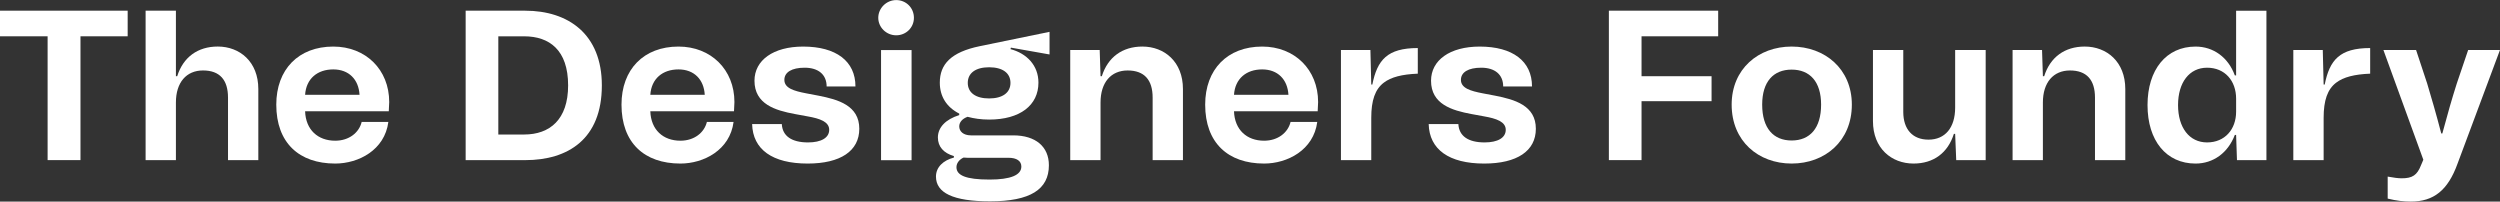
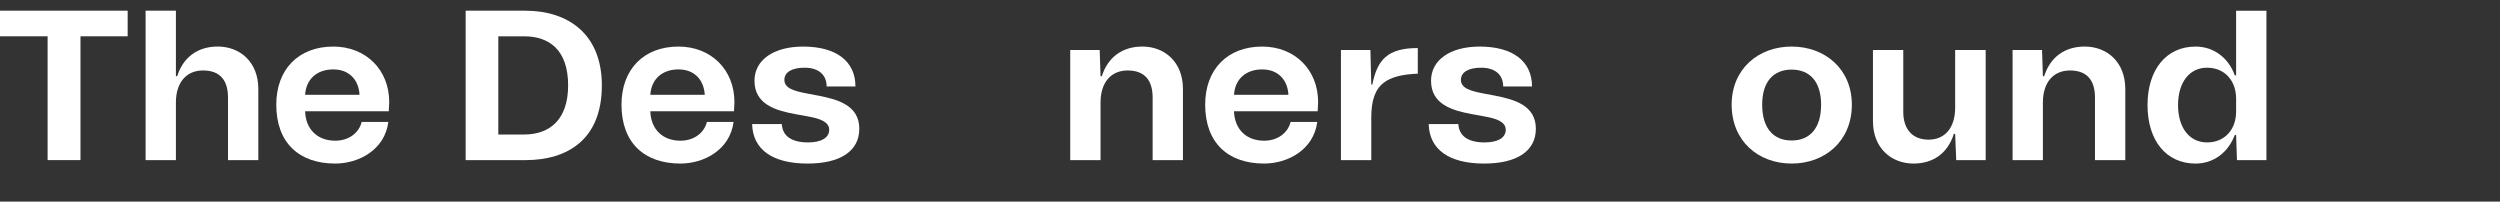
<svg xmlns="http://www.w3.org/2000/svg" xmlns:ns1="http://sodipodi.sourceforge.net/DTD/sodipodi-0.dtd" xmlns:ns2="http://www.inkscape.org/namespaces/inkscape" version="1.1" id="svg1" width="484.015" height="39.026" viewBox="0 0 484.015 39.026" ns1:docname="TDF-logo.svg" ns2:version="1.4 (e7c3feb100, 2024-10-09)">
  <rect x="0" y="0" width="484.015" height="39.026" fill="#333333" stroke="none" />
  <defs id="defs1">
    <clipPath clipPathUnits="userSpaceOnUse" id="clipPath3">
      <path d="M 0,68.699 H 397.982 V 0 H 0 Z" transform="translate(-36.223,-45.938)" id="path3" />
    </clipPath>
    <clipPath clipPathUnits="userSpaceOnUse" id="clipPath5">
      <path d="M 0,68.699 H 397.982 V 0 H 0 Z" transform="translate(-67.286,-33.721)" id="path5" />
    </clipPath>
    <clipPath clipPathUnits="userSpaceOnUse" id="clipPath7">
      <path d="M 0,68.699 H 397.982 V 0 H 0 Z" transform="translate(-97.575,-35.085)" id="path7" />
    </clipPath>
    <clipPath clipPathUnits="userSpaceOnUse" id="clipPath9">
      <path d="M 0,68.699 H 397.982 V 0 H 0 Z" transform="translate(-117.413,-33.721)" id="path9" />
    </clipPath>
    <clipPath clipPathUnits="userSpaceOnUse" id="clipPath11">
      <path d="M 0,68.699 H 397.982 V 0 H 0 Z" transform="translate(-124.293,-29.473)" id="path11" />
    </clipPath>
    <clipPath clipPathUnits="userSpaceOnUse" id="clipPath13">
      <path d="M 0,68.699 H 397.982 V 0 H 0 Z" id="path13" />
    </clipPath>
    <clipPath clipPathUnits="userSpaceOnUse" id="clipPath15">
-       <path d="M 0,68.699 H 397.982 V 0 H 0 Z" transform="translate(-161.805,-35.458)" id="path15" />
-     </clipPath>
+       </clipPath>
    <clipPath clipPathUnits="userSpaceOnUse" id="clipPath17">
      <path d="M 0,68.699 H 397.982 V 0 H 0 Z" transform="translate(-170.483,-40.232)" id="path17" />
    </clipPath>
    <clipPath clipPathUnits="userSpaceOnUse" id="clipPath19">
      <path d="M 0,68.699 H 397.982 V 0 H 0 Z" transform="translate(-202.167,-33.721)" id="path19" />
    </clipPath>
    <clipPath clipPathUnits="userSpaceOnUse" id="clipPath21">
      <path d="M 0,68.699 H 397.982 V 0 H 0 Z" transform="translate(-209.791,-40.232)" id="path21" />
    </clipPath>
    <clipPath clipPathUnits="userSpaceOnUse" id="clipPath23">
      <path d="M 0,68.699 H 397.982 V 0 H 0 Z" transform="translate(-222.532,-29.473)" id="path23" />
    </clipPath>
    <clipPath clipPathUnits="userSpaceOnUse" id="clipPath25">
-       <path d="M 0,68.699 H 397.982 V 0 H 0 Z" transform="translate(-248.697,-45.938)" id="path25" />
-     </clipPath>
+       </clipPath>
    <clipPath clipPathUnits="userSpaceOnUse" id="clipPath27">
      <path d="M 0,68.699 H 397.982 V 0 H 0 Z" transform="translate(-279.512,-32.295)" id="path27" />
    </clipPath>
    <clipPath clipPathUnits="userSpaceOnUse" id="clipPath29">
      <path d="M 0,68.699 H 397.982 V 0 H 0 Z" transform="translate(-287.042,-29.908)" id="path29" />
    </clipPath>
    <clipPath clipPathUnits="userSpaceOnUse" id="clipPath31">
      <path d="M 0,68.699 H 397.982 V 0 H 0 Z" transform="translate(-307.316,-40.232)" id="path31" />
    </clipPath>
    <clipPath clipPathUnits="userSpaceOnUse" id="clipPath33">
      <path d="M 0,68.699 H 397.982 V 0 H 0 Z" transform="translate(-335.558,-26.807)" id="path33" />
    </clipPath>
    <clipPath clipPathUnits="userSpaceOnUse" id="clipPath35">
      <path d="M 0,68.699 H 397.982 V 0 H 0 Z" transform="translate(-348.08,-40.232)" id="path35" />
    </clipPath>
    <clipPath clipPathUnits="userSpaceOnUse" id="clipPath37">
      <path d="M 0,68.699 H 397.982 V 0 H 0 Z" transform="translate(-361.783,-18.652)" id="path37" />
    </clipPath>
  </defs>
  <g id="layer-MC0" ns2:groupmode="layer" ns2:label="Layer 1" transform="translate(-20.107,-28.281)">
    <g id="g37" style="fill:#ffffff">
      <path id="path1" d="M 0,0 H 18.542 V -3.721 H 11.689 V -21.704 H 6.915 V -3.721 H 0 Z" style="fill:#ffffff;fill-opacity:1;fill-rule:nonzero;stroke:none" transform="matrix(1.333,0,0,-1.333,20.107,30.348)" />
      <path id="path2" d="m 0,0 h 4.402 v -9.519 h 0.187 c 0.868,2.76 2.976,4.31 5.89,4.31 3.194,0 5.892,-2.202 5.892,-6.17 v -10.325 h -4.403 v 9.084 c 0,2.574 -1.209,3.938 -3.628,3.938 -2.418,0 -3.938,-1.736 -3.938,-4.651 v -8.371 H 0 Z" style="fill:#ffffff;fill-opacity:1;fill-rule:nonzero;stroke:none" transform="matrix(1.333,0,0,-1.333,48.297,30.348)" clip-path="url(#clipPath3)" />
      <path id="path4" d="M 0,0 C -0.124,2.232 -1.55,3.689 -3.813,3.689 -6.108,3.689 -7.751,2.356 -7.906,0 Z m -12.092,-1.426 c 0,5.115 3.225,8.433 8.279,8.433 4.712,0 8.123,-3.348 8.123,-8.061 L 4.248,-2.388 H -7.906 c 0.093,-2.697 1.86,-4.278 4.372,-4.278 2.015,0 3.472,1.178 3.845,2.728 h 3.875 c -0.527,-4.092 -4.341,-6.046 -7.72,-6.046 -5.24,0 -8.558,3.007 -8.558,8.558" style="fill:#ffffff;fill-opacity:1;fill-rule:nonzero;stroke:none" transform="matrix(1.333,0,0,-1.333,89.715,46.637)" clip-path="url(#clipPath5)" />
      <path id="path6" d="m 0,0 c 0,5.147 -2.729,7.131 -6.388,7.131 h -3.751 V -7.131 h 3.751 C -2.667,-7.131 0,-4.961 0,0 M -6.232,10.852 C 0,10.852 4.898,7.473 4.898,0 c 0,-7.813 -4.929,-10.852 -11.13,-10.852 h -8.651 v 21.704 z" style="fill:#ffffff;fill-opacity:1;fill-rule:nonzero;stroke:none" transform="matrix(1.333,0,0,-1.333,130.099,44.818)" clip-path="url(#clipPath7)" />
      <path id="path8" d="M 0,0 C -0.124,2.232 -1.55,3.689 -3.813,3.689 -6.108,3.689 -7.751,2.356 -7.906,0 Z m -12.092,-1.426 c 0,5.115 3.225,8.433 8.279,8.433 4.712,0 8.123,-3.348 8.123,-8.061 L 4.248,-2.388 H -7.906 c 0.093,-2.697 1.86,-4.278 4.372,-4.278 2.015,0 3.472,1.178 3.845,2.728 h 3.875 c -0.527,-4.092 -4.341,-6.046 -7.72,-6.046 -5.24,0 -8.558,3.007 -8.558,8.558" style="fill:#ffffff;fill-opacity:1;fill-rule:nonzero;stroke:none" transform="matrix(1.333,0,0,-1.333,156.551,46.637)" clip-path="url(#clipPath9)" />
      <path id="path10" d="m 0,0 h 4.31 c 0.093,-1.736 1.426,-2.666 3.814,-2.666 1.922,0 3.069,0.682 3.069,1.829 0,1.178 -1.364,1.644 -3.131,1.953 L 6.201,1.458 c -2.822,0.526 -5.86,1.426 -5.86,4.836 0,2.977 2.729,4.961 7.07,4.961 4.774,0 7.596,-2.108 7.596,-5.798 h -4.186 c 0,1.736 -1.209,2.729 -3.194,2.729 -1.86,0 -2.945,-0.651 -2.945,-1.768 0,-1.209 1.395,-1.612 3.162,-1.953 L 9.643,4.124 c 2.853,-0.558 5.922,-1.426 5.922,-4.806 0,-3.224 -2.729,-5.054 -7.503,-5.054 C 2.946,-5.736 0.093,-3.689 0,0" style="fill:#ffffff;fill-opacity:1;fill-rule:nonzero;stroke:none" transform="matrix(1.333,0,0,-1.333,165.724,52.301)" clip-path="url(#clipPath11)" />
-       <path id="path12" d="m 147.482,24.233 h -4.434 v 15.999 h 4.434 z m -4.837,20.682 c 0,1.395 1.178,2.573 2.604,2.573 1.427,0 2.574,-1.116 2.574,-2.573 0,-1.427 -1.147,-2.543 -2.574,-2.543 -1.426,0 -2.604,1.147 -2.604,2.543" style="fill:#ffffff;fill-opacity:1;fill-rule:nonzero;stroke:none" transform="matrix(1.333,0,0,-1.333,0,91.598)" clip-path="url(#clipPath13)" />
      <path id="path14" d="m 0,0 c 0,1.426 -1.147,2.264 -3.101,2.264 -1.953,0 -3.1,-0.838 -3.1,-2.264 0,-1.426 1.147,-2.264 3.1,-2.264 C -1.147,-2.264 0,-1.426 0,0 m -3.039,-14.046 c 3.07,0 4.62,0.651 4.62,1.892 0,0.806 -0.682,1.271 -1.86,1.271 h -5.953 l -0.589,0.031 c -0.652,-0.31 -1.024,-0.837 -1.024,-1.395 0,-1.179 1.333,-1.799 4.806,-1.799 m -3.193,9.116 c -0.776,-0.279 -1.209,-0.806 -1.209,-1.395 0,-0.713 0.588,-1.302 1.705,-1.302 h 6.139 c 3.255,0 5.178,-1.644 5.178,-4.341 0,-3.504 -2.698,-5.24 -8.558,-5.24 -5.364,0 -7.844,1.24 -7.844,3.597 0,1.364 1.054,2.356 2.604,2.759 v 0.217 c -1.488,0.434 -2.325,1.364 -2.325,2.698 0,1.457 1.116,2.635 3.101,3.255 v 0.217 c -1.83,0.93 -2.822,2.481 -2.822,4.496 0,2.666 1.612,4.434 5.829,5.302 L 5.674,7.41 V 4.124 L 0.062,5.116 0,4.899 c 2.356,-0.62 4.062,-2.357 4.062,-4.868 0,-3.287 -2.667,-5.364 -7.163,-5.364 -1.178,0 -2.201,0.155 -3.131,0.403" style="fill:#ffffff;fill-opacity:1;fill-rule:nonzero;stroke:none" transform="matrix(1.333,0,0,-1.333,215.74,44.322)" clip-path="url(#clipPath15)" />
      <path id="path16" d="m 0,0 h 4.279 l 0.124,-3.814 h 0.186 c 0.868,2.76 2.976,4.31 5.891,4.31 3.194,0 5.891,-2.202 5.891,-6.17 v -10.325 h -4.402 v 9.084 c 0,2.574 -1.21,3.938 -3.628,3.938 -2.419,0 -3.938,-1.736 -3.938,-4.65 v -8.372 H 0 Z" style="fill:#ffffff;fill-opacity:1;fill-rule:nonzero;stroke:none" transform="matrix(1.333,0,0,-1.333,227.31,37.955)" clip-path="url(#clipPath17)" />
      <path id="path18" d="M 0,0 C -0.124,2.232 -1.551,3.689 -3.814,3.689 -6.108,3.689 -7.752,2.356 -7.907,0 Z m -12.093,-1.426 c 0,5.115 3.225,8.433 8.279,8.433 4.713,0 8.124,-3.348 8.124,-8.061 L 4.248,-2.388 H -7.907 c 0.094,-2.697 1.861,-4.278 4.372,-4.278 2.015,0 3.473,1.178 3.845,2.728 h 3.876 c -0.528,-4.092 -4.341,-6.046 -7.721,-6.046 -5.24,0 -8.558,3.007 -8.558,8.558" style="fill:#ffffff;fill-opacity:1;fill-rule:nonzero;stroke:none" transform="matrix(1.333,0,0,-1.333,269.556,46.637)" clip-path="url(#clipPath19)" />
      <path id="path20" d="m 0,0 h 4.279 l 0.124,-5.023 h 0.156 c 0.712,3.565 2.17,5.302 6.603,5.302 V -3.442 C 8.868,-3.535 7.287,-3.938 6.232,-4.744 4.961,-5.705 4.403,-7.317 4.403,-9.86 v -6.139 H 0 Z" style="fill:#ffffff;fill-opacity:1;fill-rule:nonzero;stroke:none" transform="matrix(1.333,0,0,-1.333,279.722,37.955)" clip-path="url(#clipPath21)" />
      <path id="path22" d="m 0,0 h 4.311 c 0.092,-1.736 1.425,-2.666 3.813,-2.666 1.923,0 3.069,0.682 3.069,1.829 0,1.178 -1.364,1.644 -3.13,1.953 L 6.201,1.458 C 3.38,1.984 0.342,2.884 0.342,6.294 c 0,2.977 2.728,4.961 7.069,4.961 4.775,0 7.597,-2.108 7.597,-5.798 h -4.187 c 0,1.736 -1.209,2.729 -3.193,2.729 -1.86,0 -2.945,-0.651 -2.945,-1.768 0,-1.209 1.395,-1.612 3.162,-1.953 L 9.644,4.124 c 2.852,-0.558 5.921,-1.426 5.921,-4.806 0,-3.224 -2.728,-5.054 -7.502,-5.054 C 2.946,-5.736 0.094,-3.689 0,0" style="fill:#ffffff;fill-opacity:1;fill-rule:nonzero;stroke:none" transform="matrix(1.333,0,0,-1.333,296.709,52.301)" clip-path="url(#clipPath23)" />
      <path id="path24" d="M 0,0 H 15.875 V -3.721 H 4.744 v -5.798 h 10.17 v -3.627 H 4.744 v -8.558 H 0 Z" style="fill:#ffffff;fill-opacity:1;fill-rule:nonzero;stroke:none" transform="matrix(1.333,0,0,-1.333,331.595,30.348)" clip-path="url(#clipPath25)" />
      <path id="path26" d="m 0,0 c 0,3.349 -1.644,5.085 -4.279,5.085 -2.635,0 -4.279,-1.736 -4.279,-5.085 0,-3.442 1.644,-5.209 4.279,-5.209 C -1.644,-5.209 0,-3.442 0,0 m -12.991,0 c 0,5.178 3.876,8.434 8.712,8.434 4.838,0 8.744,-3.256 8.744,-8.434 0,-5.302 -3.906,-8.558 -8.744,-8.558 -4.836,0 -8.712,3.256 -8.712,8.558" style="fill:#ffffff;fill-opacity:1;fill-rule:nonzero;stroke:none" transform="matrix(1.333,0,0,-1.333,372.683,48.538)" clip-path="url(#clipPath27)" />
      <path id="path28" d="M 0,0 V 10.325 H 4.403 V 1.333 c 0,-2.542 1.365,-4.031 3.659,-4.031 2.418,0 3.876,1.737 3.876,4.651 v 8.372 h 4.433 V -5.674 H 12.093 L 11.938,-1.86 H 11.751 C 10.884,-4.62 8.806,-6.17 5.892,-6.17 2.698,-6.17 0,-3.969 0,0" style="fill:#ffffff;fill-opacity:1;fill-rule:nonzero;stroke:none" transform="matrix(1.333,0,0,-1.333,382.723,51.721)" clip-path="url(#clipPath29)" />
      <path id="path30" d="m 0,0 h 4.279 l 0.124,-3.814 h 0.186 c 0.868,2.76 2.976,4.31 5.891,4.31 3.194,0 5.891,-2.202 5.891,-6.17 v -10.325 h -4.402 v 9.084 c 0,2.574 -1.21,3.938 -3.628,3.938 -2.418,0 -3.938,-1.736 -3.938,-4.65 v -8.372 H 0 Z" style="fill:#ffffff;fill-opacity:1;fill-rule:nonzero;stroke:none" transform="matrix(1.333,0,0,-1.333,409.754,37.955)" clip-path="url(#clipPath31)" />
      <path id="path32" d="m 0,0 c 2.573,0 4.217,1.891 4.217,4.465 v 1.891 c 0,2.604 -1.644,4.496 -4.217,4.496 -2.573,0 -4.217,-2.14 -4.217,-5.426 C -4.217,2.139 -2.573,0 0,0 m -1.675,13.921 c 2.574,0 4.744,-1.55 5.705,-4.186 H 4.217 V 19.13 H 8.62 V -2.574 H 4.341 L 4.217,1.085 H 4.03 C 3.038,-1.52 0.899,-3.07 -1.675,-3.07 c -4.247,0 -6.975,3.318 -6.975,8.496 0,5.147 2.728,8.495 6.975,8.495" style="fill:#ffffff;fill-opacity:1;fill-rule:nonzero;stroke:none" transform="matrix(1.333,0,0,-1.333,447.411,55.855)" clip-path="url(#clipPath33)" />
-       <path id="path34" d="m 0,0 h 4.279 l 0.124,-5.023 h 0.156 c 0.712,3.565 2.17,5.302 6.603,5.302 V -3.442 C 8.868,-3.535 7.287,-3.938 6.232,-4.744 4.961,-5.705 4.403,-7.317 4.403,-9.86 v -6.139 H 0 Z" style="fill:#ffffff;fill-opacity:1;fill-rule:nonzero;stroke:none" transform="matrix(1.333,0,0,-1.333,464.107,37.955)" clip-path="url(#clipPath35)" />
-       <path id="path36" d="M 0,0 V 3.194 C 0.837,3.039 1.519,2.946 2.046,2.946 c 1.551,0 2.232,0.465 2.791,1.891 L 5.178,5.643 -0.62,21.58 h 4.744 l 1.611,-4.868 c 0.652,-2.17 1.303,-4.403 2.047,-7.255 h 0.155 c 0.775,2.883 1.396,5.054 2.109,7.286 l 1.642,4.837 h 4.621 L 10.139,5.054 C 8.743,1.209 6.697,-0.434 3.349,-0.434 2.356,-0.434 1.24,-0.31 0,0" style="fill:#ffffff;fill-opacity:1;fill-rule:nonzero;stroke:none" transform="matrix(1.333,0,0,-1.333,482.377,66.729)" clip-path="url(#clipPath37)" />
    </g>
  </g>
</svg>